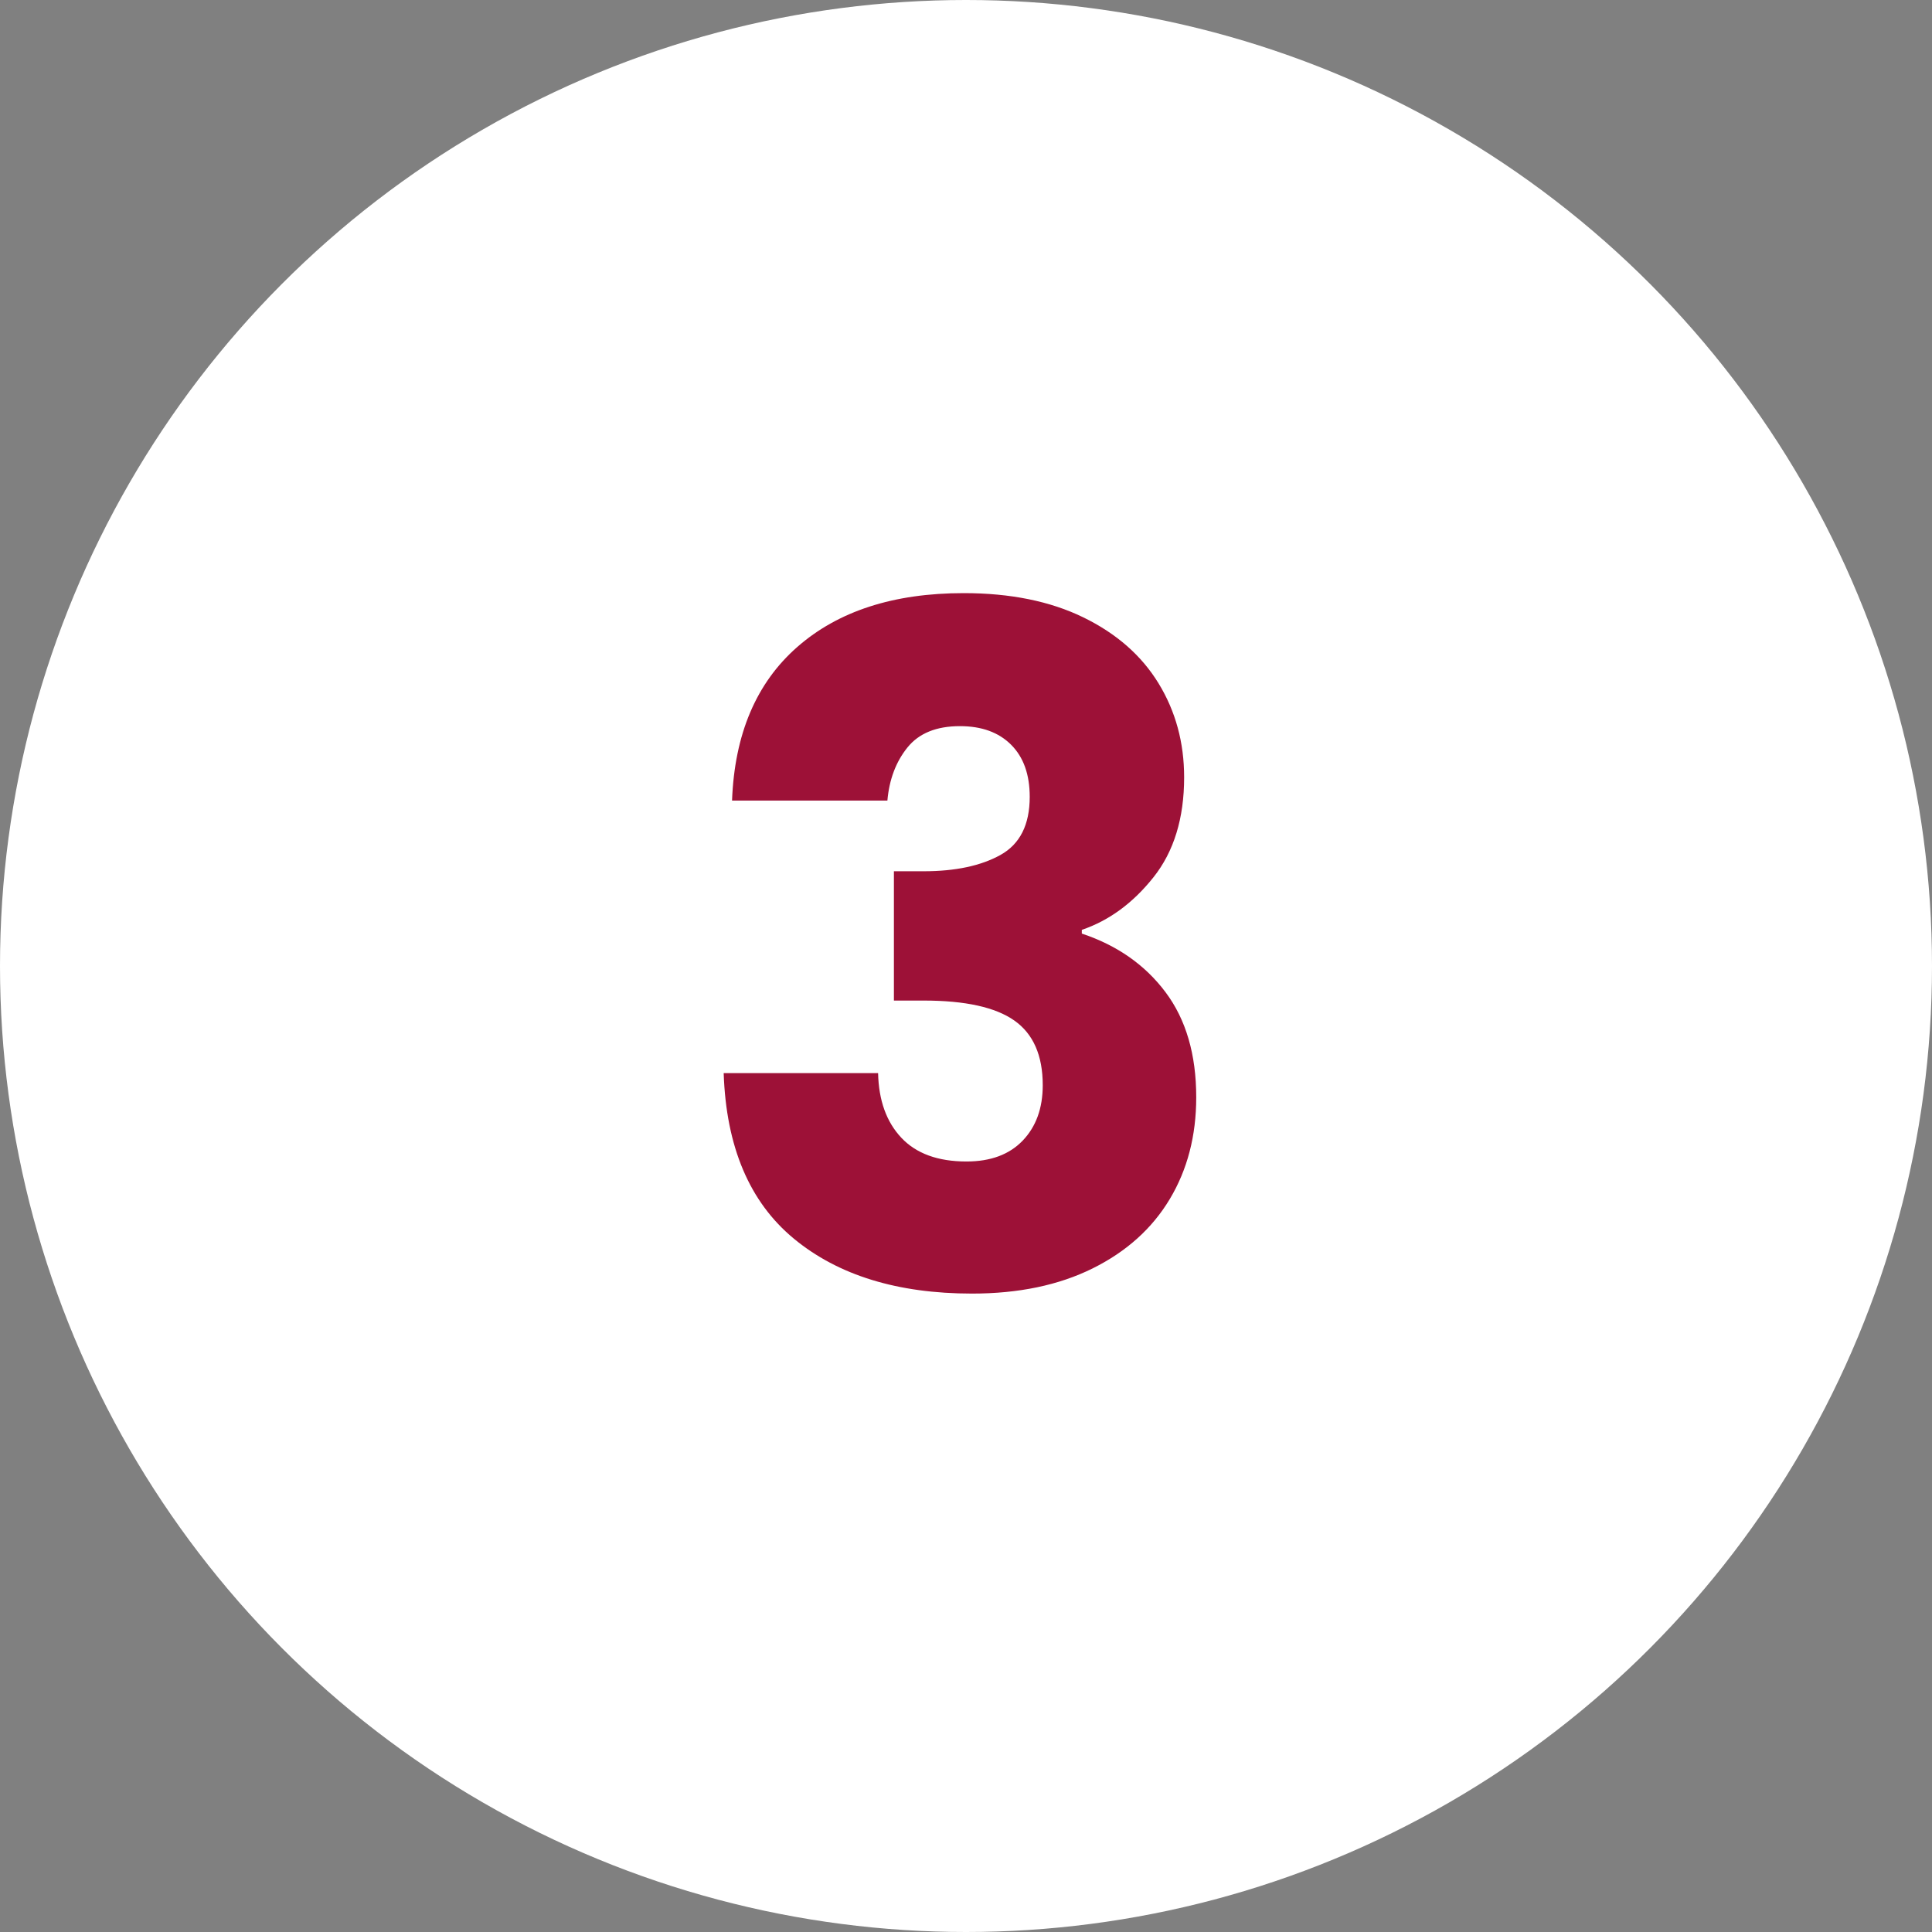
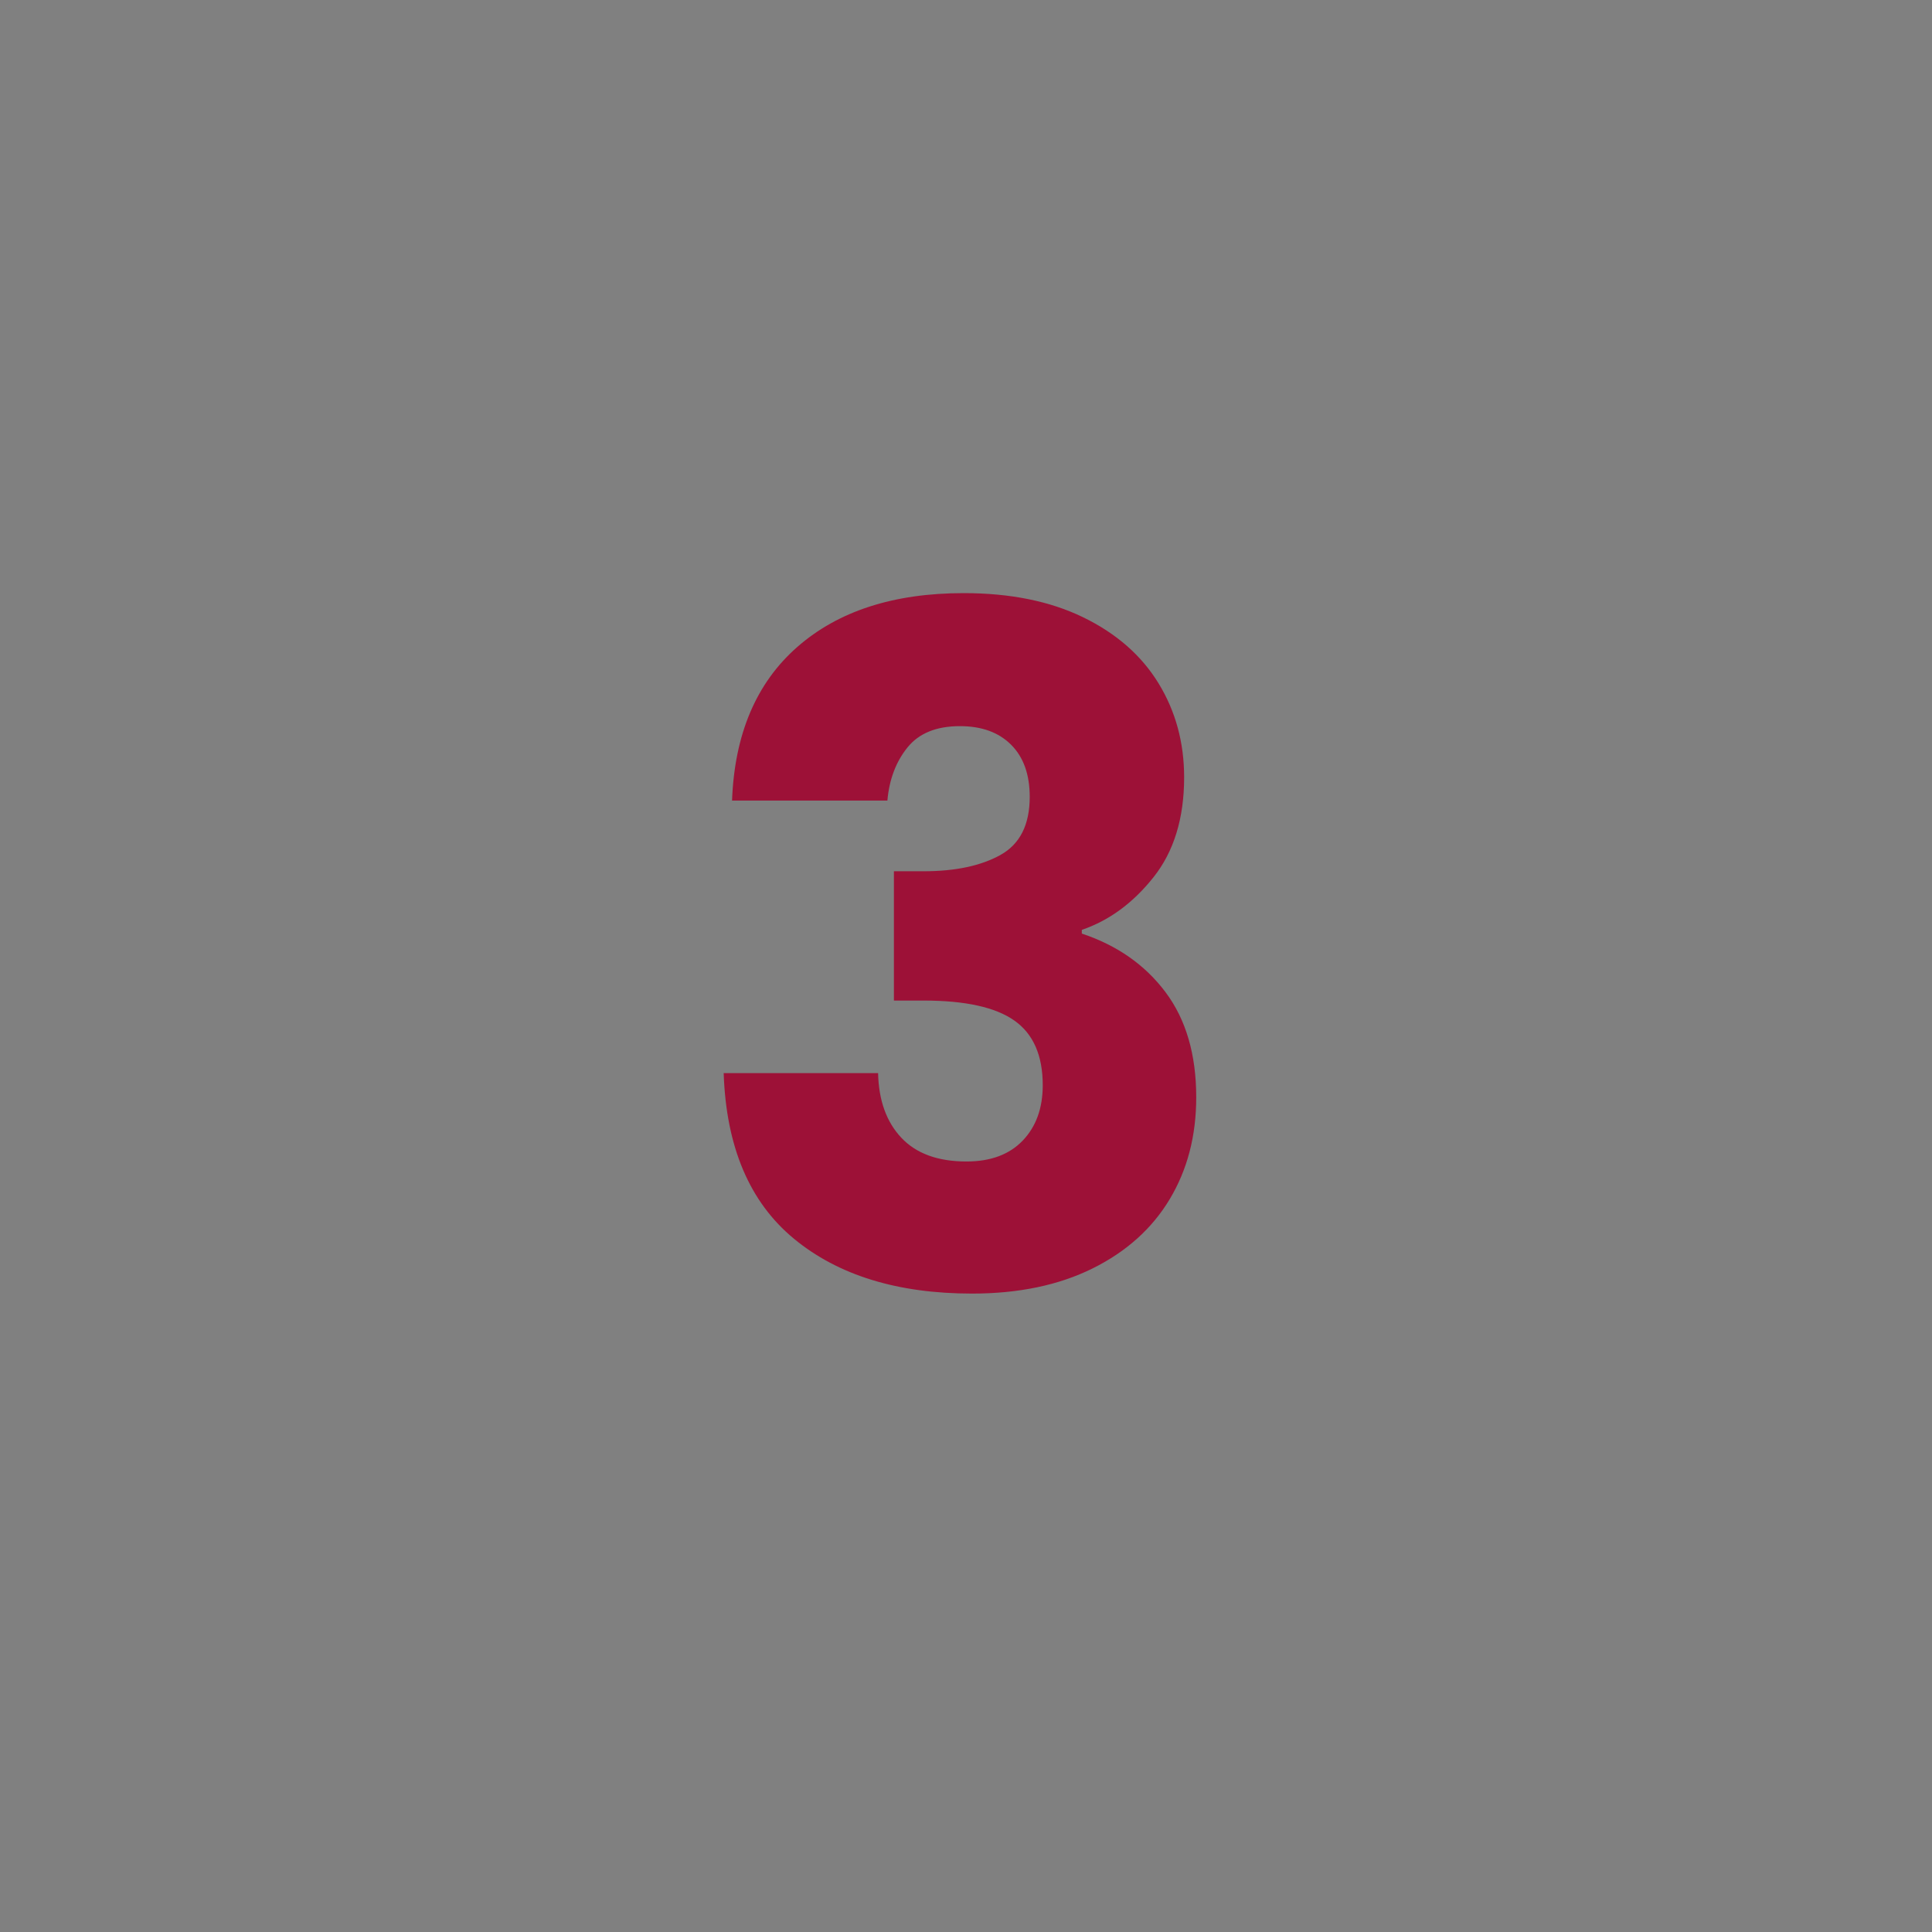
<svg xmlns="http://www.w3.org/2000/svg" width="54px" height="54px" viewBox="0 0 54 54">
  <rect x="0" y="0" width="54" height="54" fill="#808080" stroke="none" />
  <title>Group Copy 3</title>
  <g id="Page-1" stroke="none" stroke-width="1" fill="none" fill-rule="evenodd">
    <g id="Group-Copy-3">
-       <circle id="Oval" fill="#FFFFFF" cx="27" cy="27" r="27" />
-       <path d="M27.169,36.156 C28.469,36.156 29.591,35.922 30.536,35.454 C31.481,34.986 32.2,34.34 32.694,33.517 C33.188,32.694 33.435,31.745 33.435,30.67 C33.435,29.474 33.149,28.495 32.577,27.732 C32.005,26.969 31.225,26.423 30.237,26.094 L30.237,26.094 L30.237,25.99 C31,25.73 31.667,25.24 32.239,24.521 C32.811,23.802 33.097,22.87 33.097,21.726 C33.097,20.755 32.859,19.88 32.382,19.1 C31.905,18.32 31.203,17.705 30.276,17.254 C29.349,16.803 28.235,16.578 26.935,16.578 C24.976,16.578 23.425,17.081 22.281,18.086 C21.137,19.091 20.53,20.521 20.461,22.376 L20.461,22.376 L24.803,22.376 C24.855,21.787 25.041,21.293 25.362,20.894 C25.683,20.495 26.172,20.296 26.831,20.296 C27.438,20.296 27.914,20.469 28.261,20.816 C28.608,21.163 28.781,21.648 28.781,22.272 C28.781,23.052 28.508,23.594 27.962,23.897 C27.416,24.2 26.701,24.352 25.817,24.352 L25.817,24.352 L24.985,24.352 L24.985,27.966 L25.817,27.966 C26.978,27.966 27.823,28.152 28.352,28.525 C28.881,28.898 29.145,29.5 29.145,30.332 C29.145,30.973 28.959,31.489 28.586,31.879 C28.213,32.269 27.689,32.464 27.013,32.464 C26.216,32.464 25.609,32.243 25.193,31.801 C24.777,31.359 24.56,30.757 24.543,29.994 L24.543,29.994 L20.227,29.994 C20.296,32.057 20.951,33.599 22.19,34.622 C23.429,35.645 25.089,36.156 27.169,36.156 Z" id="3" fill="#9D1137" fill-rule="nonzero" />
+       <path d="M27.169,36.156 C28.469,36.156 29.591,35.922 30.536,35.454 C31.481,34.986 32.2,34.34 32.694,33.517 C33.188,32.694 33.435,31.745 33.435,30.67 C33.435,29.474 33.149,28.495 32.577,27.732 C32.005,26.969 31.225,26.423 30.237,26.094 L30.237,26.094 L30.237,25.99 C31,25.73 31.667,25.24 32.239,24.521 C32.811,23.802 33.097,22.87 33.097,21.726 C33.097,20.755 32.859,19.88 32.382,19.1 C31.905,18.32 31.203,17.705 30.276,17.254 C29.349,16.803 28.235,16.578 26.935,16.578 C24.976,16.578 23.425,17.081 22.281,18.086 C21.137,19.091 20.53,20.521 20.461,22.376 L20.461,22.376 L24.803,22.376 C24.855,21.787 25.041,21.293 25.362,20.894 C25.683,20.495 26.172,20.296 26.831,20.296 C27.438,20.296 27.914,20.469 28.261,20.816 C28.608,21.163 28.781,21.648 28.781,22.272 C28.781,23.052 28.508,23.594 27.962,23.897 C27.416,24.2 26.701,24.352 25.817,24.352 L25.817,24.352 L24.985,24.352 L24.985,27.966 L25.817,27.966 C26.978,27.966 27.823,28.152 28.352,28.525 C28.881,28.898 29.145,29.5 29.145,30.332 C29.145,30.973 28.959,31.489 28.586,31.879 C28.213,32.269 27.689,32.464 27.013,32.464 C26.216,32.464 25.609,32.243 25.193,31.801 C24.777,31.359 24.56,30.757 24.543,29.994 L20.227,29.994 C20.296,32.057 20.951,33.599 22.19,34.622 C23.429,35.645 25.089,36.156 27.169,36.156 Z" id="3" fill="#9D1137" fill-rule="nonzero" />
    </g>
  </g>
</svg>